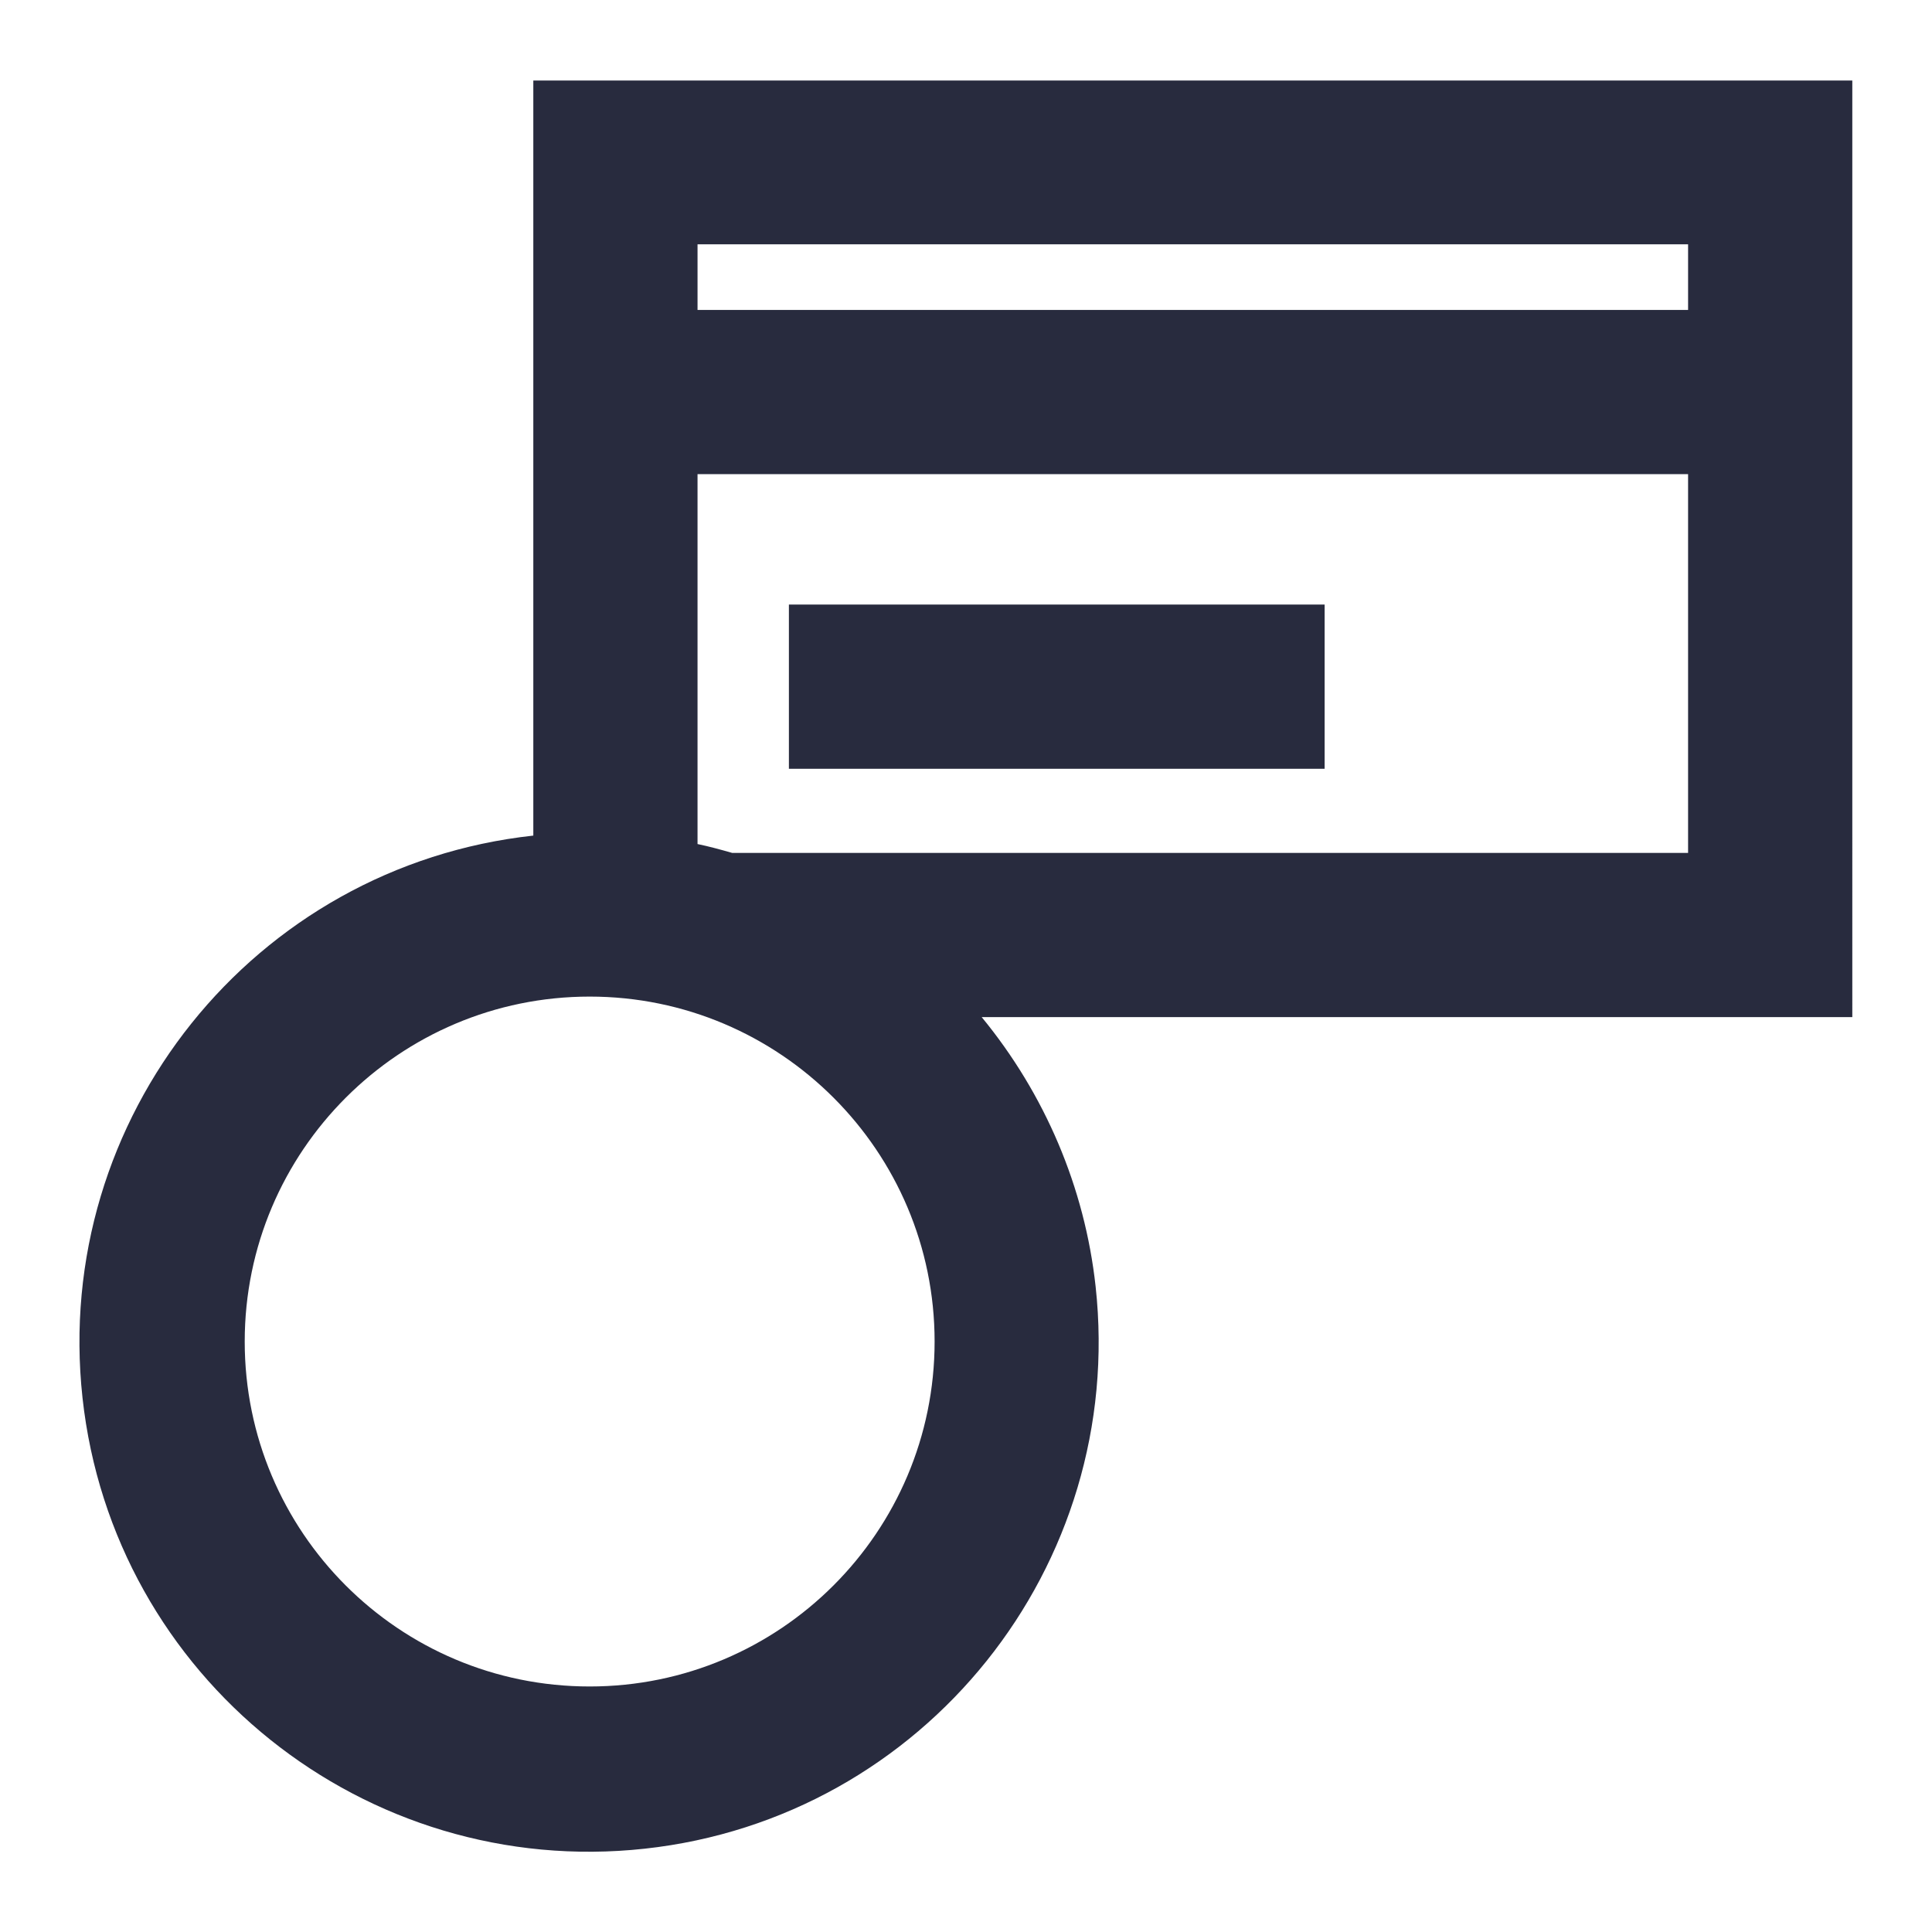
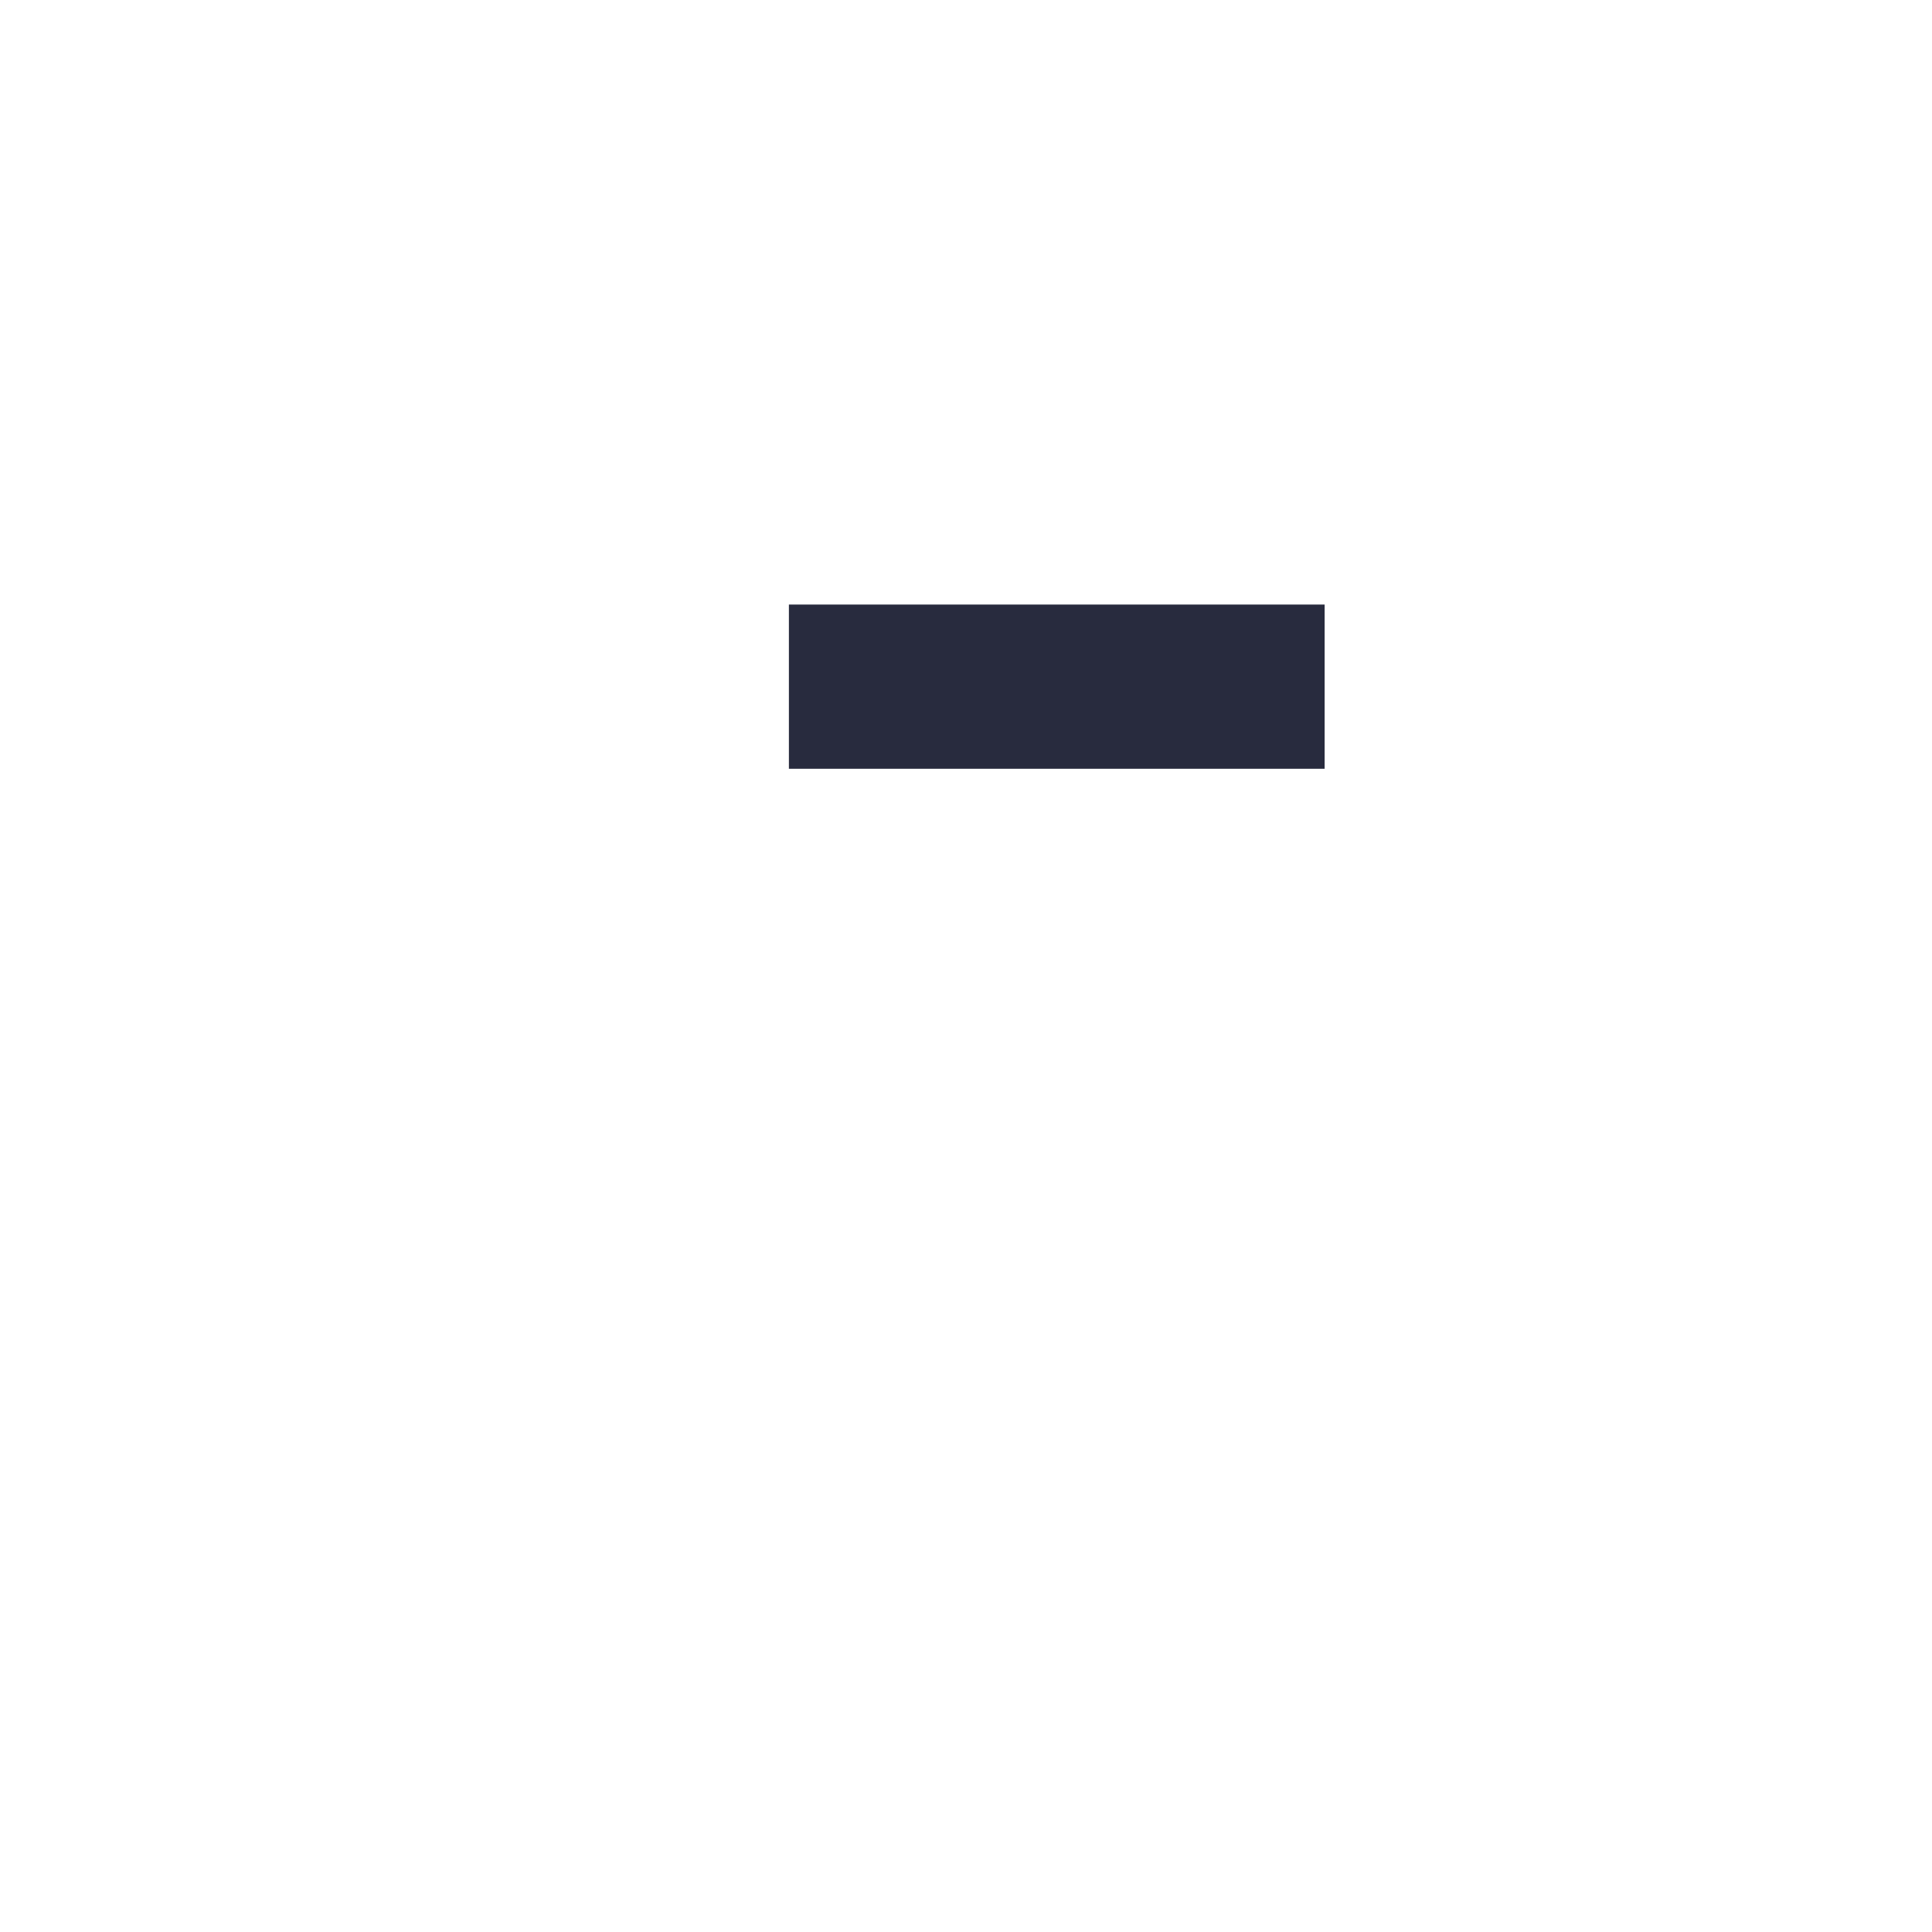
<svg xmlns="http://www.w3.org/2000/svg" id="Layer_1" data-name="Layer 1" width="48" height="48" viewBox="0 0 48 48">
  <defs>
    <style>
      .cls-1 {
        fill: #282b3e;
      }
    </style>
  </defs>
-   <path class="cls-1" d="m41.94,2H13.25v18.76c-6.95.76-11.96,7.02-11.2,13.97.76,6.95,7.02,11.96,13.97,11.2s11.96-7.02,11.2-13.97c-.27-2.46-1.26-4.78-2.83-6.69h21.63V2h-4.08ZM14.65,41.9c-4.74,0-8.57-3.84-8.57-8.57s3.84-8.57,8.57-8.57,8.57,3.84,8.57,8.57c0,4.73-3.84,8.57-8.57,8.57Zm27.29-20.71h-23.75c-.28-.08-.57-.16-.86-.22v-9.19h24.61v9.41Zm0-13.49h-24.61v-1.63h24.61v1.63Z" />
  <path class="cls-1" d="m19.6,15.02h13.31v4.08h-13.31v-4.08Z" />
</svg>